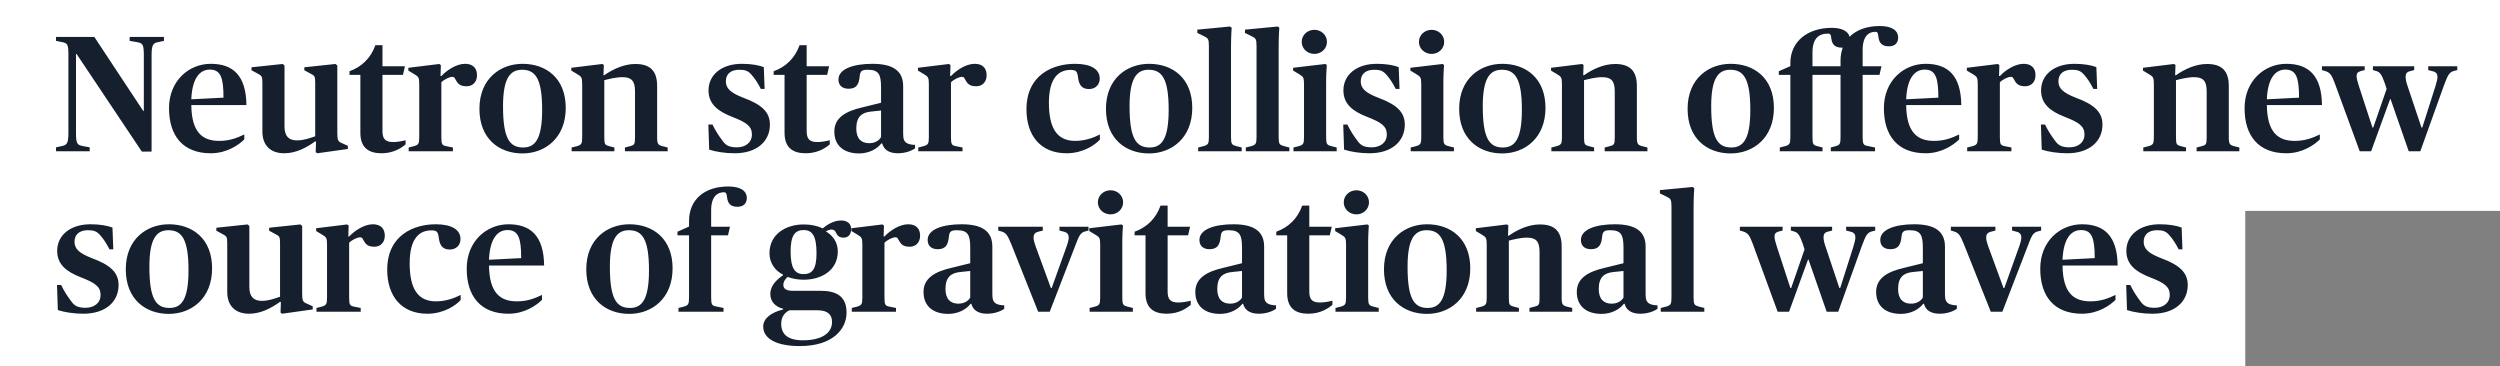
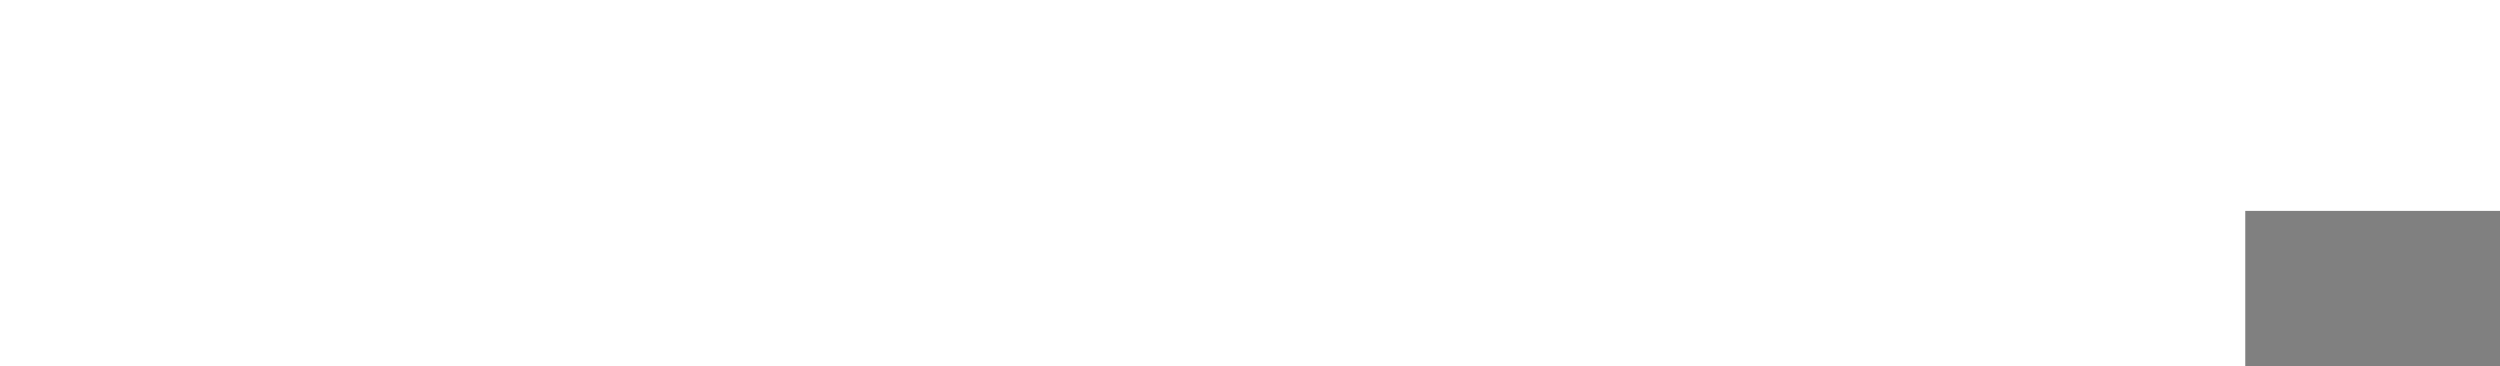
<svg xmlns="http://www.w3.org/2000/svg" width="1453" height="213" viewBox="0 0 1453 213">
  <rect x="0" y="0" width="1453" height="213" fill="#808080" stroke="none" />
  <g fill="none" fill-rule="evenodd">
    <path fill="#FFF" d="M1304.949,122.568 L1304.949,213.162 L0,213.162 L0,113.242 L0,0 L1453.496,0 L1453.496,122.568 L1304.949,122.568 Z" />
-     <path fill="#161F2D" d="M82.44,88.121 L88.1,88.121 L88.1,32.006 C88.1,25.579 89.251,25.004 92.128,24.428 L95.294,23.757 L95.294,21.455 L75.342,21.455 L75.342,23.757 L79.371,24.428 C82.92,25.1 83.591,25.579 83.591,32.198 L83.591,64.428 L83.208,64.428 L54.815,21.455 L32.56,21.455 L32.56,23.757 L36.301,24.524 C38.891,25.1 39.755,25.579 39.755,31.047 L39.755,77.378 C39.755,83.805 38.604,84.38 35.63,84.956 L32.56,85.627 L32.56,87.929 L52.129,87.929 L52.129,85.627 L48.484,84.956 C44.934,84.284 44.167,83.805 44.167,77.186 L44.167,31.431 L44.551,31.431 L82.44,88.121 Z M122.506,89.08 C106.295,89.08 98.237,78.912 98.237,62.893 C98.237,46.778 109.94,37.09 122.506,37.09 C135.264,37.09 143.033,43.709 143.225,61.071 L111.187,61.071 C111.379,76.898 117.614,81.886 127.398,81.886 C133.921,81.886 138.333,79.872 141.978,78.145 L141.978,81.023 C138.909,84.092 132.002,89.08 122.506,89.08 Z M121.93,40.447 C116.079,40.447 111.667,45.531 111.187,57.714 L129.892,56.754 C129.892,45.148 128.261,40.447 121.93,40.447 Z M165.161,89.08 C172.164,89.08 178.207,85.723 183.195,82.174 L183.674,82.174 L183.482,88.409 L184.346,89.08 L202.187,86.586 L202.187,84.764 L199.022,83.325 C196.432,82.27 196.048,81.694 196.048,77.09 L196.048,38.049 L194.993,37.186 L176.864,39.105 L176.864,40.831 L180.413,42.75 C182.907,43.997 183.195,44.38 183.195,48.121 L183.195,79.2 C180.413,80.159 176.576,81.598 172.643,81.598 C167.751,81.598 165.353,79.104 165.353,73.445 L165.353,38.049 L164.298,37.186 L146.169,39.105 L146.169,40.831 L149.718,42.75 C152.212,44.092 152.499,44.38 152.499,48.121 L152.499,76.418 C152.499,84.668 157.391,89.08 165.161,89.08 Z M221.725,89.08 C229.016,89.08 233.62,85.723 235.73,83.9 L235.73,81.502 C233.908,81.982 231.03,82.558 228.536,82.558 C223.932,82.558 222.301,80.735 222.301,76.227 L222.301,43.517 L234.195,43.517 L235.346,38.529 L222.301,38.529 L222.301,26.251 L218.176,26.251 C215.49,33.829 210.119,38.913 203.116,41.407 L203.116,43.517 L209.447,43.517 L209.447,77.186 C209.447,85.723 214.148,89.08 221.725,89.08 Z M237.522,87.929 L263.23,87.929 L263.23,85.723 L259.393,84.956 C256.995,84.476 256.515,83.996 256.515,79.68 L256.515,47.833 C257.954,46.299 261.119,44.668 262.846,44.668 C263.709,44.668 264.189,44.956 264.669,46.107 C266.107,48.697 267.259,50.136 271.287,50.136 C274.549,50.136 277.235,47.833 277.235,43.709 C277.235,39.392 274.645,37.09 270.328,37.09 C265.148,37.09 259.585,40.927 256.515,44.188 L256.036,44.188 L256.227,37.858 L255.364,37.186 L237.331,39.392 L237.331,41.023 L240.688,43.037 C243.182,44.572 243.662,44.86 243.662,48.889 L243.662,79.68 C243.662,83.613 243.182,84.188 240.592,84.956 L237.522,85.723 L237.522,87.929 Z M303.679,89.176 C289.962,89.176 278.643,80.543 278.643,63.277 C278.643,45.531 291.017,37.09 303.679,37.09 C317.396,37.09 328.811,45.435 328.811,62.702 C328.811,80.447 316.533,89.176 303.679,89.176 Z M304.063,85.723 C310.969,85.723 315.094,80.927 315.094,63.853 C315.094,45.435 311.065,40.543 303.391,40.543 C296.293,40.543 292.36,45.819 292.36,61.742 C292.36,80.351 296.101,85.723 304.063,85.723 Z M332.234,87.929 L357.078,87.929 L357.078,85.723 L354.104,84.956 C351.61,84.284 351.226,83.996 351.226,79.68 L351.226,46.586 C353.625,46.011 357.845,44.86 361.778,44.86 C366.862,44.86 369.068,46.874 369.068,53.013 L369.068,79.68 C369.068,83.996 368.684,84.284 366.19,84.956 L363.217,85.723 L363.217,87.929 L388.061,87.929 L388.061,85.723 L384.991,84.956 C382.497,84.284 381.922,83.709 381.922,79.68 L381.922,49.944 C381.922,41.311 377.989,37.186 369.26,37.186 C362.641,37.186 356.119,40.256 351.226,43.709 L350.747,43.709 L350.939,37.762 L350.075,37.186 L332.042,39.392 L332.042,41.023 L335.399,43.037 C337.893,44.572 338.373,44.86 338.373,48.889 L338.373,79.68 C338.373,83.613 337.893,84.188 335.303,84.956 L332.234,85.723 L332.234,87.929 Z M426.945,89.08 C439.991,89.08 447.473,82.078 447.473,72.39 C447.473,65.004 442.485,60.687 432.125,56.85 C424.355,53.877 421.861,51.191 421.861,47.258 C421.861,43.037 424.739,40.543 429.631,40.543 C432.892,40.543 434.811,41.023 437.017,43.709 C438.935,45.915 440.47,48.313 442.197,51.67 L444.403,51.67 L443.923,39.009 C440.95,37.858 436.537,37.09 431.166,37.09 C419.367,37.09 411.789,43.517 411.789,52.534 C411.789,60.495 417.257,64.716 425.698,67.977 C433.851,71.143 437.017,73.349 437.017,78.145 C437.017,82.845 433.276,85.627 428.288,85.627 C423.78,85.627 421.765,84.476 419.847,81.694 C417.641,78.721 415.914,76.131 414.091,72.39 L411.693,72.39 L412.173,86.97 C416.106,88.217 421.477,89.08 426.945,89.08 Z M468.258,89.08 C475.548,89.08 480.152,85.723 482.262,83.9 L482.262,81.502 C480.44,81.982 477.562,82.558 475.068,82.558 C470.464,82.558 468.833,80.735 468.833,76.227 L468.833,43.517 L480.728,43.517 L481.879,38.529 L468.833,38.529 L468.833,26.251 L464.708,26.251 C462.023,33.829 456.651,38.913 449.649,41.407 L449.649,43.517 L455.979,43.517 L455.979,77.186 C455.979,85.723 460.68,89.08 468.258,89.08 Z M499.306,89.176 C490.386,89.176 484.918,84.572 484.918,76.418 C484.918,68.265 491.824,64.62 500.745,62.51 L512.064,59.728 L512.064,50.807 C512.064,43.421 510.817,40.543 504.39,40.543 C500.937,40.543 499.978,41.311 499.69,44.092 C499.21,48.985 497.867,51.574 493.167,51.574 C489.234,51.574 487.316,49.368 487.316,46.203 C487.316,40.064 495.949,37.09 507.076,37.09 C518.779,37.09 524.918,41.023 524.918,50.04 L524.918,77.761 C524.918,80.927 525.493,82.366 527.316,83.325 C528.467,83.9 530.193,84.188 531.824,84.188 L531.824,86.203 C530.193,87.45 526.452,89.08 521.848,89.08 C516.572,89.08 513.599,86.874 512.736,83.325 L512.256,83.325 C509.858,86.49 505.158,89.176 499.306,89.176 Z M505.158,83.229 C508.611,83.229 511.009,81.598 512.064,79.68 L512.064,64.236 L506.501,64.812 C501.033,65.291 497.676,67.689 497.676,74.692 C497.676,80.639 500.649,83.229 505.158,83.229 Z M533.712,87.929 L559.42,87.929 L559.42,85.723 L555.583,84.956 C553.185,84.476 552.705,83.996 552.705,79.68 L552.705,47.833 C554.144,46.299 557.309,44.668 559.036,44.668 C559.899,44.668 560.379,44.956 560.859,46.107 C562.297,48.697 563.448,50.136 567.477,50.136 C570.739,50.136 573.424,47.833 573.424,43.709 C573.424,39.392 570.835,37.09 566.518,37.09 C561.338,37.09 555.775,40.927 552.705,44.188 L552.225,44.188 L552.417,37.858 L551.554,37.186 L533.521,39.392 L533.521,41.023 L536.878,43.037 C539.372,44.572 539.851,44.86 539.851,48.889 L539.851,79.68 C539.851,83.613 539.372,84.188 536.782,84.956 L533.712,85.723 L533.712,87.929 Z M619.887,89.08 C629.575,89.08 636.481,84.188 639.263,81.119 L639.263,78.145 C635.906,79.872 630.918,81.886 624.875,81.886 C614.131,81.886 609.623,74.212 609.623,59.728 C609.623,44.668 615.762,40.639 622.189,40.639 C625.354,40.639 626.122,41.311 626.601,45.244 C627.081,48.889 628.424,51.766 632.932,51.766 C636.673,51.766 639.167,49.176 639.167,45.723 C639.167,40.256 634.083,37.09 624.779,37.09 C612.117,37.09 596.577,43.325 596.577,63.565 C596.577,78.817 604.827,89.08 619.887,89.08 Z M667.818,89.176 C654.101,89.176 642.782,80.543 642.782,63.277 C642.782,45.531 655.156,37.09 667.818,37.09 C681.535,37.09 692.949,45.435 692.949,62.702 C692.949,80.447 680.671,89.176 667.818,89.176 Z M668.201,85.723 C675.108,85.723 679.233,80.927 679.233,63.853 C679.233,45.435 675.204,40.543 667.53,40.543 C660.432,40.543 656.499,45.819 656.499,61.742 C656.499,80.351 660.24,85.723 668.201,85.723 Z M696.373,87.929 L721.696,87.929 L721.696,85.723 L718.627,84.956 C715.941,84.188 715.461,83.805 715.461,79.68 L715.461,27.498 C715.461,21.071 715.845,16.083 715.845,16.083 L714.886,15.412 L695.893,17.234 L695.893,19.153 L699.634,20.975 C702.128,22.222 702.607,22.51 702.607,26.826 L702.607,79.68 C702.607,83.613 702.128,84.188 699.442,84.956 L696.373,85.723 L696.373,87.929 Z M724.064,87.929 L749.388,87.929 L749.388,85.723 L746.318,84.956 C743.632,84.188 743.153,83.805 743.153,79.68 L743.153,27.498 C743.153,21.071 743.536,16.083 743.536,16.083 L742.577,15.412 L723.584,17.234 L723.584,19.153 L727.325,20.975 C729.819,22.222 730.299,22.51 730.299,26.826 L730.299,79.68 C730.299,83.613 729.819,84.188 727.134,84.956 L724.064,85.723 L724.064,87.929 Z M751.755,87.929 L776.887,87.929 L776.887,85.723 L773.818,84.956 C771.228,84.284 770.748,83.805 770.748,79.68 L770.748,47.929 C770.748,43.229 771.036,39.488 771.132,37.762 L770.269,37.186 L751.564,39.392 L751.564,41.023 L754.921,43.037 C757.415,44.572 757.895,44.86 757.895,48.889 L757.895,79.68 C757.895,83.613 757.415,84.188 754.825,84.956 L751.755,85.723 L751.755,87.929 Z M763.938,31.335 C767.966,31.335 771.228,28.265 771.228,24.332 C771.228,20.4 767.966,17.33 763.938,17.33 C759.813,17.33 756.552,20.4 756.552,24.332 C756.552,28.265 759.813,31.335 763.938,31.335 Z M795.946,89.08 C808.991,89.08 816.473,82.078 816.473,72.39 C816.473,65.004 811.485,60.687 801.125,56.85 C793.356,53.877 790.862,51.191 790.862,47.258 C790.862,43.037 793.739,40.543 798.631,40.543 C801.893,40.543 803.811,41.023 806.018,43.709 C807.936,45.915 809.471,48.313 811.197,51.67 L813.404,51.67 L812.924,39.009 C809.95,37.858 805.538,37.09 800.166,37.09 C788.368,37.09 780.79,43.517 780.79,52.534 C780.79,60.495 786.257,64.716 794.699,67.977 C802.852,71.143 806.018,73.349 806.018,78.145 C806.018,82.845 802.277,85.627 797.289,85.627 C792.78,85.627 790.766,84.476 788.847,81.694 C786.641,78.721 784.915,76.131 783.092,72.39 L780.694,72.39 L781.174,86.97 C785.106,88.217 790.478,89.08 795.946,89.08 Z M819.896,87.929 L845.028,87.929 L845.028,85.723 L841.958,84.956 C839.368,84.284 838.889,83.805 838.889,79.68 L838.889,47.929 C838.889,43.229 839.177,39.488 839.273,37.762 L838.409,37.186 L819.704,39.392 L819.704,41.023 L823.062,43.037 C825.556,44.572 826.035,44.86 826.035,48.889 L826.035,79.68 C826.035,83.613 825.556,84.188 822.966,84.956 L819.896,85.723 L819.896,87.929 Z M832.078,31.335 C836.107,31.335 839.368,28.265 839.368,24.332 C839.368,20.4 836.107,17.33 832.078,17.33 C827.954,17.33 824.692,20.4 824.692,24.332 C824.692,28.265 827.954,31.335 832.078,31.335 Z M873.103,89.176 C859.386,89.176 848.067,80.543 848.067,63.277 C848.067,45.531 860.441,37.09 873.103,37.09 C886.82,37.09 898.235,45.435 898.235,62.702 C898.235,80.447 885.957,89.176 873.103,89.176 Z M873.487,85.723 C880.393,85.723 884.518,80.927 884.518,63.853 C884.518,45.435 880.489,40.543 872.815,40.543 C865.717,40.543 861.784,45.819 861.784,61.742 C861.784,80.351 865.525,85.723 873.487,85.723 Z M901.658,87.929 L926.502,87.929 L926.502,85.723 L923.528,84.956 C921.034,84.284 920.651,83.996 920.651,79.68 L920.651,46.586 C923.049,46.011 927.269,44.86 931.202,44.86 C936.286,44.86 938.492,46.874 938.492,53.013 L938.492,79.68 C938.492,83.996 938.108,84.284 935.615,84.956 L932.641,85.723 L932.641,87.929 L957.485,87.929 L957.485,85.723 L954.415,84.956 C951.921,84.284 951.346,83.709 951.346,79.68 L951.346,49.944 C951.346,41.311 947.413,37.186 938.684,37.186 C932.065,37.186 925.543,40.256 920.651,43.709 L920.171,43.709 L920.363,37.762 L919.499,37.186 L901.466,39.392 L901.466,41.023 L904.823,43.037 C907.317,44.572 907.797,44.86 907.797,48.889 L907.797,79.68 C907.797,83.613 907.317,84.188 904.727,84.956 L901.658,85.723 L901.658,87.929 Z M1005.865,89.176 C992.149,89.176 980.83,80.543 980.83,63.277 C980.83,45.531 993.204,37.09 1005.865,37.09 C1019.582,37.09 1030.997,45.435 1030.997,62.702 C1030.997,80.447 1018.719,89.176 1005.865,89.176 Z M1006.249,85.723 C1013.156,85.723 1017.28,80.927 1017.28,63.853 C1017.28,45.435 1013.252,40.543 1005.578,40.543 C998.479,40.543 994.547,45.819 994.547,61.742 C994.547,80.351 998.288,85.723 1006.249,85.723 Z M1064.06,87.929 L1064.06,85.723 L1066.842,84.956 C1069.336,84.284 1069.72,83.613 1069.72,79.68 L1069.72,43.517 L1053.413,43.517 L1053.413,79.296 C1053.413,83.805 1053.701,84.284 1056.291,84.956 L1059.264,85.723 L1059.264,87.929 L1034.42,87.929 L1034.42,85.723 L1037.49,84.956 C1040.08,84.188 1040.559,83.613 1040.559,79.68 L1040.559,43.517 L1033.845,43.517 L1033.845,41.407 L1040.559,38.433 L1040.559,36.611 C1040.559,24.141 1050.535,16.179 1064.636,16.179 C1070.583,16.179 1074.132,18.193 1074.996,21.359 C1079.024,17.33 1085.067,15.124 1092.549,15.124 C1099.456,15.124 1103.197,17.618 1103.197,21.838 C1103.197,24.908 1101.374,26.922 1097.921,26.922 C1093.988,26.922 1092.07,25.196 1091.686,21.071 C1091.494,18.961 1091.111,18.481 1089.864,18.481 C1086.219,18.481 1082.573,20.879 1082.573,29.033 L1082.573,38.529 L1093.509,38.529 L1092.358,43.517 L1082.573,43.517 L1082.573,79.296 C1082.573,83.805 1082.957,84.38 1085.547,84.86 L1089.768,85.723 L1089.768,87.929 L1064.06,87.929 Z M1053.413,30.567 L1053.413,38.529 L1069.72,38.529 L1069.72,35.172 C1069.72,32.486 1070.199,29.992 1070.967,27.69 L1070.391,27.69 C1066.65,27.69 1064.732,25.963 1064.348,22.222 C1064.156,20.016 1063.677,19.536 1062.43,19.536 C1056.962,19.536 1053.413,22.414 1053.413,30.567 Z M1119.186,89.08 C1102.975,89.08 1094.917,78.912 1094.917,62.893 C1094.917,46.778 1106.62,37.09 1119.186,37.09 C1131.944,37.09 1139.713,43.709 1139.905,61.071 L1107.867,61.071 C1108.059,76.898 1114.294,81.886 1124.078,81.886 C1130.601,81.886 1135.013,79.872 1138.658,78.145 L1138.658,81.023 C1135.589,84.092 1128.682,89.08 1119.186,89.08 Z M1118.61,40.447 C1112.759,40.447 1108.347,45.531 1107.867,57.714 L1126.572,56.754 C1126.572,45.148 1124.941,40.447 1118.61,40.447 Z M1143.328,87.929 L1169.035,87.929 L1169.035,85.723 L1165.198,84.956 C1162.8,84.476 1162.321,83.996 1162.321,79.68 L1162.321,47.833 C1163.76,46.299 1166.925,44.668 1168.652,44.668 C1169.515,44.668 1169.995,44.956 1170.474,46.107 C1171.913,48.697 1173.064,50.136 1177.093,50.136 C1180.354,50.136 1183.04,47.833 1183.04,43.709 C1183.04,39.392 1180.45,37.09 1176.134,37.09 C1170.954,37.09 1165.39,40.927 1162.321,44.188 L1161.841,44.188 L1162.033,37.858 L1161.17,37.186 L1143.136,39.392 L1143.136,41.023 L1146.494,43.037 C1148.988,44.572 1149.467,44.86 1149.467,48.889 L1149.467,79.68 C1149.467,83.613 1148.988,84.188 1146.398,84.956 L1143.328,85.723 L1143.328,87.929 Z M1201.427,89.08 C1214.473,89.08 1221.955,82.078 1221.955,72.39 C1221.955,65.004 1216.967,60.687 1206.607,56.85 C1198.837,53.877 1196.343,51.191 1196.343,47.258 C1196.343,43.037 1199.221,40.543 1204.113,40.543 C1207.374,40.543 1209.293,41.023 1211.499,43.709 C1213.417,45.915 1214.952,48.313 1216.679,51.67 L1218.885,51.67 L1218.405,39.009 C1215.432,37.858 1211.019,37.09 1205.648,37.09 C1193.849,37.09 1186.271,43.517 1186.271,52.534 C1186.271,60.495 1191.739,64.716 1200.18,67.977 C1208.334,71.143 1211.499,73.349 1211.499,78.145 C1211.499,82.845 1207.758,85.627 1202.77,85.627 C1198.262,85.627 1196.247,84.476 1194.329,81.694 C1192.123,78.721 1190.396,76.131 1188.573,72.39 L1186.175,72.39 L1186.655,86.97 C1190.588,88.217 1195.959,89.08 1201.427,89.08 Z M1245.683,87.929 L1270.527,87.929 L1270.527,85.723 L1267.553,84.956 C1265.059,84.284 1264.676,83.996 1264.676,79.68 L1264.676,46.586 C1267.074,46.011 1271.294,44.86 1275.227,44.86 C1280.311,44.86 1282.517,46.874 1282.517,53.013 L1282.517,79.68 C1282.517,83.996 1282.134,84.284 1279.64,84.956 L1276.666,85.723 L1276.666,87.929 L1301.51,87.929 L1301.51,85.723 L1298.441,84.956 C1295.947,84.284 1295.371,83.709 1295.371,79.68 L1295.371,49.944 C1295.371,41.311 1291.438,37.186 1282.709,37.186 C1276.091,37.186 1269.568,40.256 1264.676,43.709 L1264.196,43.709 L1264.388,37.762 L1263.525,37.186 L1245.491,39.392 L1245.491,41.023 L1248.848,43.037 C1251.342,44.572 1251.822,44.86 1251.822,48.889 L1251.822,79.68 C1251.822,83.613 1251.342,84.188 1248.753,84.956 L1245.683,85.723 L1245.683,87.929 Z M1328.818,89.08 C1312.607,89.08 1304.549,78.912 1304.549,62.893 C1304.549,46.778 1316.252,37.09 1328.818,37.09 C1341.576,37.09 1349.345,43.709 1349.537,61.071 L1317.499,61.071 C1317.691,76.898 1323.926,81.886 1333.71,81.886 C1340.233,81.886 1344.645,79.872 1348.29,78.145 L1348.29,81.023 C1345.221,84.092 1338.314,89.08 1328.818,89.08 Z M1328.242,40.447 C1322.391,40.447 1317.979,45.531 1317.499,57.714 L1336.204,56.754 C1336.204,45.148 1334.573,40.447 1328.242,40.447 Z M1371.473,87.929 L1356.989,48.409 C1355.166,43.421 1354.111,42.174 1351.521,41.311 L1349.507,40.735 L1349.507,38.529 L1374.351,38.529 L1374.351,40.735 L1372.049,41.311 C1370.13,41.886 1369.651,42.75 1369.651,44.284 C1369.651,45.627 1370.226,47.546 1370.994,50.04 L1378.859,74.116 L1379.339,74.116 L1387.109,51.67 L1386.054,48.409 C1384.231,43.325 1383.272,41.982 1381.161,41.311 L1379.147,40.735 L1379.147,38.529 L1403.128,38.529 L1403.128,40.735 L1400.538,41.407 C1398.715,41.886 1398.14,42.941 1398.14,44.764 C1398.14,46.011 1398.523,47.833 1399.291,50.04 L1407.348,74.116 L1407.828,74.116 L1415.502,50.04 C1416.269,47.45 1416.653,45.915 1416.653,44.668 C1416.653,42.941 1415.885,41.886 1413.871,41.407 L1411.281,40.735 L1411.281,38.529 L1428.164,38.529 L1428.164,40.735 L1425.957,41.311 C1423.463,42.078 1422.6,43.805 1420.49,49.464 L1406.677,87.929 L1399.962,87.929 L1389.411,57.618 L1389.123,57.618 L1378.092,87.929 L1371.473,87.929 Z M48.388,182.338 C61.433,182.338 68.915,175.336 68.915,165.648 C68.915,158.262 63.927,153.945 53.568,150.108 C45.798,147.135 43.304,144.449 43.304,140.516 C43.304,136.296 46.181,133.802 51.074,133.802 C54.335,133.802 56.253,134.281 58.46,136.967 C60.378,139.173 61.913,141.571 63.639,144.929 L65.846,144.929 L65.366,132.267 C62.392,131.116 57.98,130.348 52.608,130.348 C40.81,130.348 33.232,136.775 33.232,145.792 C33.232,153.754 38.7,157.974 47.141,161.235 C55.294,164.401 58.46,166.607 58.46,171.403 C58.46,176.104 54.719,178.885 49.731,178.885 C45.222,178.885 43.208,177.734 41.289,174.952 C39.083,171.979 37.357,169.389 35.534,165.648 L33.136,165.648 L33.616,180.228 C37.548,181.475 42.92,182.338 48.388,182.338 Z M98.141,182.434 C84.424,182.434 73.106,173.801 73.106,156.535 C73.106,138.79 85.48,130.348 98.141,130.348 C111.858,130.348 123.273,138.694 123.273,155.96 C123.273,173.705 110.995,182.434 98.141,182.434 Z M98.525,178.981 C105.432,178.981 109.556,174.185 109.556,157.111 C109.556,138.694 105.527,133.802 97.854,133.802 C90.755,133.802 86.823,139.077 86.823,155.001 C86.823,173.61 90.564,178.981 98.525,178.981 Z M144.73,182.338 C151.732,182.338 157.775,178.981 162.763,175.432 L163.243,175.432 L163.051,181.667 L163.914,182.338 L181.756,179.844 L181.756,178.022 L178.59,176.583 C176,175.528 175.617,174.952 175.617,170.348 L175.617,131.308 L174.562,130.444 L156.432,132.363 L156.432,134.089 L159.981,136.008 C162.475,137.255 162.763,137.638 162.763,141.379 L162.763,172.458 C159.981,173.418 156.144,174.857 152.212,174.857 C147.32,174.857 144.922,172.363 144.922,166.703 L144.922,131.308 L143.866,130.444 L125.737,132.363 L125.737,134.089 L129.286,136.008 C131.78,137.351 132.068,137.638 132.068,141.379 L132.068,169.677 C132.068,177.926 136.96,182.338 144.73,182.338 Z M183.932,181.187 L209.639,181.187 L209.639,178.981 L205.802,178.214 C203.404,177.734 202.925,177.255 202.925,172.938 L202.925,141.092 C204.363,139.557 207.529,137.926 209.255,137.926 C210.119,137.926 210.598,138.214 211.078,139.365 C212.517,141.955 213.668,143.394 217.697,143.394 C220.958,143.394 223.644,141.092 223.644,136.967 C223.644,132.651 221.054,130.348 216.737,130.348 C211.558,130.348 205.994,134.185 202.925,137.447 L202.445,137.447 L202.637,131.116 L201.774,130.444 L183.74,132.651 L183.74,134.281 L187.097,136.296 C189.591,137.83 190.071,138.118 190.071,142.147 L190.071,172.938 C190.071,176.871 189.591,177.446 187.001,178.214 L183.932,178.981 L183.932,181.187 Z M248.362,182.338 C258.05,182.338 264.956,177.446 267.738,174.377 L267.738,171.403 C264.381,173.13 259.393,175.144 253.35,175.144 C242.606,175.144 238.098,167.47 238.098,152.986 C238.098,137.926 244.237,133.897 250.664,133.897 C253.829,133.897 254.597,134.569 255.076,138.502 C255.556,142.147 256.899,145.025 261.407,145.025 C265.148,145.025 267.642,142.435 267.642,138.981 C267.642,133.514 262.558,130.348 253.254,130.348 C240.592,130.348 225.053,136.583 225.053,156.823 C225.053,172.075 233.302,182.338 248.362,182.338 Z M295.526,182.338 C279.315,182.338 271.257,172.171 271.257,156.152 C271.257,140.037 282.96,130.348 295.526,130.348 C308.283,130.348 316.053,136.967 316.245,154.329 L284.207,154.329 C284.399,170.156 290.633,175.144 300.418,175.144 C306.94,175.144 311.353,173.13 314.998,171.403 L314.998,174.281 C311.928,177.351 305.022,182.338 295.526,182.338 Z M294.95,133.706 C289.099,133.706 284.686,138.79 284.207,150.972 L302.912,150.013 C302.912,138.406 301.281,133.706 294.95,133.706 Z M365.777,182.434 C352.06,182.434 340.741,173.801 340.741,156.535 C340.741,138.79 353.115,130.348 365.777,130.348 C379.493,130.348 390.908,138.694 390.908,155.96 C390.908,173.705 378.63,182.434 365.777,182.434 Z M366.16,178.981 C373.067,178.981 377.191,174.185 377.191,157.111 C377.191,138.694 373.163,133.802 365.489,133.802 C358.39,133.802 354.458,139.077 354.458,155.001 C354.458,173.61 358.199,178.981 366.16,178.981 Z M394.331,181.187 L420.518,181.187 L420.518,178.981 L416.298,178.118 C413.708,177.638 413.324,177.063 413.324,172.554 L413.324,136.775 L423.108,136.775 L424.259,131.787 L413.324,131.787 L413.324,122.291 C413.324,114.137 416.969,111.739 420.71,111.739 C421.861,111.739 422.245,112.219 422.533,114.329 C422.916,118.454 424.739,120.181 428.672,120.181 C432.125,120.181 434.043,118.166 434.043,115.097 C434.043,110.876 430.302,108.382 423.3,108.382 C409.487,108.382 400.47,115.96 400.47,128.43 L400.47,131.691 L393.756,134.665 L393.756,136.775 L400.47,136.775 L400.47,172.938 C400.47,176.871 399.991,177.446 397.401,178.214 L394.331,178.981 L394.331,181.187 Z M464.87,201.139 C451.249,201.139 443.575,196.823 443.575,189.82 C443.575,185.216 447.892,181.667 455.182,179.844 L455.182,179.461 C450.578,178.31 447.7,175.24 447.7,170.828 C447.7,165.84 451.825,162.195 455.086,159.988 L455.086,159.605 C450.578,157.399 447.22,152.986 447.22,147.135 C447.22,136.104 456.813,130.444 467.076,130.444 C471.297,130.444 474.942,131.212 478.203,132.746 C481.081,130.252 484.822,128.142 488.947,128.142 C492.208,128.142 494.702,129.869 494.702,133.13 C494.702,135.816 493.359,138.118 490.29,138.118 C487.508,138.118 486.549,136.775 485.685,134.857 C484.726,132.938 482.616,133.13 480.218,134.281 L480.218,134.665 C484.055,136.871 486.932,140.9 486.932,146.08 C486.932,157.207 477.34,162.578 467.076,162.578 C463.719,162.578 460.554,162.003 457.772,160.948 C456.621,161.907 455.278,163.634 455.278,165.552 C455.278,167.662 456.813,169.005 460.554,169.005 L476.86,169.005 C485.589,169.005 492.016,171.787 492.016,181.667 C492.016,191.259 484.055,201.139 464.87,201.139 Z M466.693,197.782 C477.052,197.782 483.575,193.945 483.575,187.135 C483.575,182.914 481.177,180.324 474.942,180.324 L458.923,180.324 C456.717,181.187 454.031,183.681 454.031,188.094 C454.031,194.233 457.772,197.782 466.693,197.782 Z M467.076,159.317 C472.16,159.317 474.558,156.247 474.558,147.135 C474.558,137.063 472.064,133.706 467.076,133.706 C461.992,133.706 459.498,136.967 459.498,146.08 C459.498,156.056 462.088,159.317 467.076,159.317 Z M495.056,181.187 L520.763,181.187 L520.763,178.981 L516.926,178.214 C514.528,177.734 514.048,177.255 514.048,172.938 L514.048,141.092 C515.487,139.557 518.653,137.926 520.379,137.926 C521.242,137.926 521.722,138.214 522.202,139.365 C523.641,141.955 524.792,143.394 528.82,143.394 C532.082,143.394 534.768,141.092 534.768,136.967 C534.768,132.651 532.178,130.348 527.861,130.348 C522.681,130.348 517.118,134.185 514.048,137.447 L513.569,137.447 L513.76,131.116 L512.897,130.444 L494.864,132.651 L494.864,134.281 L498.221,136.296 C500.715,137.83 501.195,138.118 501.195,142.147 L501.195,172.938 C501.195,176.871 500.715,177.446 498.125,178.214 L495.056,178.981 L495.056,181.187 Z M551.14,182.434 C542.219,182.434 536.752,177.83 536.752,169.677 C536.752,161.523 543.658,157.878 552.579,155.768 L563.898,152.986 L563.898,144.065 C563.898,136.679 562.651,133.802 556.224,133.802 C552.771,133.802 551.812,134.569 551.524,137.351 C551.044,142.243 549.701,144.833 545.001,144.833 C541.068,144.833 539.15,142.626 539.15,139.461 C539.15,133.322 547.783,130.348 558.91,130.348 C570.612,130.348 576.752,134.281 576.752,143.298 L576.752,171.02 C576.752,174.185 577.327,175.624 579.15,176.583 C580.301,177.159 582.027,177.446 583.658,177.446 L583.658,179.461 C582.027,180.708 578.286,182.338 573.682,182.338 C568.406,182.338 565.433,180.132 564.569,176.583 L564.09,176.583 C561.692,179.749 556.991,182.434 551.14,182.434 Z M556.991,176.487 C560.445,176.487 562.843,174.857 563.898,172.938 L563.898,157.494 L558.334,158.07 C552.867,158.55 549.509,160.948 549.509,167.95 C549.509,173.897 552.483,176.487 556.991,176.487 Z M603.388,181.187 L587.657,141.667 C585.642,136.775 584.779,135.432 582.189,134.569 L580.175,133.993 L580.175,131.787 L606.074,131.787 L606.074,133.993 L603.484,134.665 C601.373,135.24 600.702,136.2 600.702,138.214 C600.702,139.461 601.182,141.092 601.949,143.298 L610.774,167.375 L611.254,167.375 L619.887,143.298 C620.75,140.9 621.134,139.173 621.134,138.022 C621.134,136.2 620.27,135.144 618.352,134.665 L615.762,133.993 L615.762,131.787 L632.644,131.787 L632.644,133.993 L630.438,134.569 C627.944,135.336 627.081,137.063 624.97,142.722 L610.102,181.187 L603.388,181.187 Z M633.286,181.187 L658.417,181.187 L658.417,178.981 L655.348,178.214 C652.758,177.542 652.278,177.063 652.278,172.938 L652.278,141.188 C652.278,136.487 652.566,132.746 652.662,131.02 L651.799,130.444 L633.094,132.651 L633.094,134.281 L636.451,136.296 C638.945,137.83 639.425,138.118 639.425,142.147 L639.425,172.938 C639.425,176.871 638.945,177.446 636.355,178.214 L633.286,178.981 L633.286,181.187 Z M645.468,124.593 C649.496,124.593 652.758,121.523 652.758,117.591 C652.758,113.658 649.496,110.588 645.468,110.588 C641.343,110.588 638.082,113.658 638.082,117.591 C638.082,121.523 641.343,124.593 645.468,124.593 Z M678.051,182.338 C685.341,182.338 689.946,178.981 692.056,177.159 L692.056,174.761 C690.233,175.24 687.356,175.816 684.862,175.816 C680.257,175.816 678.627,173.993 678.627,169.485 L678.627,136.775 L690.521,136.775 L691.672,131.787 L678.627,131.787 L678.627,119.509 L674.502,119.509 C671.816,127.087 666.445,132.171 659.442,134.665 L659.442,136.775 L665.773,136.775 L665.773,170.444 C665.773,178.981 670.473,182.338 678.051,182.338 Z M709.1,182.434 C700.179,182.434 694.712,177.83 694.712,169.677 C694.712,161.523 701.618,157.878 710.539,155.768 L721.858,152.986 L721.858,144.065 C721.858,136.679 720.611,133.802 714.184,133.802 C710.731,133.802 709.771,134.569 709.484,137.351 C709.004,142.243 707.661,144.833 702.961,144.833 C699.028,144.833 697.11,142.626 697.11,139.461 C697.11,133.322 705.743,130.348 716.87,130.348 C728.572,130.348 734.711,134.281 734.711,143.298 L734.711,171.02 C734.711,174.185 735.287,175.624 737.109,176.583 C738.261,177.159 739.987,177.446 741.618,177.446 L741.618,179.461 C739.987,180.708 736.246,182.338 731.642,182.338 C726.366,182.338 723.393,180.132 722.529,176.583 L722.05,176.583 C719.652,179.749 714.951,182.434 709.1,182.434 Z M714.951,176.487 C718.405,176.487 720.803,174.857 721.858,172.938 L721.858,157.494 L716.294,158.07 C710.827,158.55 707.469,160.948 707.469,167.95 C707.469,173.897 710.443,176.487 714.951,176.487 Z M760.389,182.338 C767.679,182.338 772.283,178.981 774.393,177.159 L774.393,174.761 C772.571,175.24 769.693,175.816 767.199,175.816 C762.595,175.816 760.964,173.993 760.964,169.485 L760.964,136.775 L772.858,136.775 L774.01,131.787 L760.964,131.787 L760.964,119.509 L756.839,119.509 C754.154,127.087 748.782,132.171 741.779,134.665 L741.779,136.775 L748.11,136.775 L748.11,170.444 C748.11,178.981 752.811,182.338 760.389,182.338 Z M776.186,181.187 L801.317,181.187 L801.317,178.981 L798.248,178.214 C795.658,177.542 795.178,177.063 795.178,172.938 L795.178,141.188 C795.178,136.487 795.466,132.746 795.562,131.02 L794.699,130.444 L775.994,132.651 L775.994,134.281 L779.351,136.296 C781.845,137.83 782.325,138.118 782.325,142.147 L782.325,172.938 C782.325,176.871 781.845,177.446 779.255,178.214 L776.186,178.981 L776.186,181.187 Z M788.368,124.593 C792.397,124.593 795.658,121.523 795.658,117.591 C795.658,113.658 792.397,110.588 788.368,110.588 C784.243,110.588 780.982,113.658 780.982,117.591 C780.982,121.523 784.243,124.593 788.368,124.593 Z M829.392,182.434 C815.676,182.434 804.357,173.801 804.357,156.535 C804.357,138.79 816.731,130.348 829.392,130.348 C843.109,130.348 854.524,138.694 854.524,155.96 C854.524,173.705 842.246,182.434 829.392,182.434 Z M829.776,178.981 C836.683,178.981 840.807,174.185 840.807,157.111 C840.807,138.694 836.779,133.802 829.105,133.802 C822.006,133.802 818.074,139.077 818.074,155.001 C818.074,173.61 821.815,178.981 829.776,178.981 Z M857.947,181.187 L882.791,181.187 L882.791,178.981 L879.818,178.214 C877.324,177.542 876.94,177.255 876.94,172.938 L876.94,139.845 C879.338,139.269 883.559,138.118 887.491,138.118 C892.575,138.118 894.782,140.132 894.782,146.272 L894.782,172.938 C894.782,177.255 894.398,177.542 891.904,178.214 L888.93,178.981 L888.93,181.187 L913.774,181.187 L913.774,178.981 L910.705,178.214 C908.211,177.542 907.635,176.967 907.635,172.938 L907.635,143.202 C907.635,134.569 903.702,130.444 894.973,130.444 C888.355,130.444 881.832,133.514 876.94,136.967 L876.46,136.967 L876.652,131.02 L875.789,130.444 L857.755,132.651 L857.755,134.281 L861.113,136.296 C863.607,137.83 864.086,138.118 864.086,142.147 L864.086,172.938 C864.086,176.871 863.607,177.446 861.017,178.214 L857.947,178.981 L857.947,181.187 Z M930.818,182.434 C921.898,182.434 916.43,177.83 916.43,169.677 C916.43,161.523 923.336,157.878 932.257,155.768 L943.576,152.986 L943.576,144.065 C943.576,136.679 942.329,133.802 935.902,133.802 C932.449,133.802 931.49,134.569 931.202,137.351 C930.722,142.243 929.38,144.833 924.679,144.833 C920.746,144.833 918.828,142.626 918.828,139.461 C918.828,133.322 927.461,130.348 938.588,130.348 C950.291,130.348 956.43,134.281 956.43,143.298 L956.43,171.02 C956.43,174.185 957.005,175.624 958.828,176.583 C959.979,177.159 961.705,177.446 963.336,177.446 L963.336,179.461 C961.705,180.708 957.965,182.338 953.36,182.338 C948.084,182.338 945.111,180.132 944.248,176.583 L943.768,176.583 C941.37,179.749 936.67,182.434 930.818,182.434 Z M936.67,176.487 C940.123,176.487 942.521,174.857 943.576,172.938 L943.576,157.494 L938.013,158.07 C932.545,158.55 929.188,160.948 929.188,167.95 C929.188,173.897 932.161,176.487 936.67,176.487 Z M965.224,181.187 L990.548,181.187 L990.548,178.981 L987.479,178.214 C984.793,177.446 984.313,177.063 984.313,172.938 L984.313,120.756 C984.313,114.329 984.697,109.341 984.697,109.341 L983.738,108.67 L964.745,110.492 L964.745,112.411 L968.486,114.233 C970.98,115.48 971.459,115.768 971.459,120.085 L971.459,172.938 C971.459,176.871 970.98,177.446 968.294,178.214 L965.224,178.981 L965.224,181.187 Z M1033.173,181.187 L1039.792,181.187 L1050.823,150.876 L1051.111,150.876 L1061.662,181.187 L1068.377,181.187 L1082.19,142.722 C1084.3,137.063 1085.163,135.336 1087.657,134.569 L1089.864,133.993 L1089.864,131.787 L1072.981,131.787 L1072.981,133.993 L1075.571,134.665 C1077.585,135.144 1078.353,136.2 1078.353,137.926 C1078.353,139.173 1077.969,140.708 1077.202,143.298 L1069.528,167.375 L1069.048,167.375 L1060.991,143.298 C1060.223,141.092 1059.84,139.269 1059.84,138.022 C1059.84,136.2 1060.415,135.144 1062.238,134.665 L1064.828,133.993 L1064.828,131.787 L1040.847,131.787 L1040.847,133.993 L1042.861,134.569 C1044.972,135.24 1045.931,136.583 1047.754,141.667 L1048.809,144.929 L1041.039,167.375 L1040.559,167.375 L1032.694,143.298 C1031.926,140.804 1031.351,138.885 1031.351,137.543 C1031.351,136.008 1031.83,135.144 1033.749,134.569 L1036.051,133.993 L1036.051,131.787 L1011.207,131.787 L1011.207,133.993 L1013.221,134.569 C1015.811,135.432 1016.866,136.679 1018.689,141.667 L1033.173,181.187 Z M1104.797,182.434 C1095.877,182.434 1090.409,177.83 1090.409,169.677 C1090.409,161.523 1097.315,157.878 1106.236,155.768 L1117.555,152.986 L1117.555,144.065 C1117.555,136.679 1116.308,133.802 1109.881,133.802 C1106.428,133.802 1105.469,134.569 1105.181,137.351 C1104.701,142.243 1103.359,144.833 1098.658,144.833 C1094.725,144.833 1092.807,142.626 1092.807,139.461 C1092.807,133.322 1101.44,130.348 1112.567,130.348 C1124.27,130.348 1130.409,134.281 1130.409,143.298 L1130.409,171.02 C1130.409,174.185 1130.984,175.624 1132.807,176.583 C1133.958,177.159 1135.684,177.446 1137.315,177.446 L1137.315,179.461 C1135.684,180.708 1131.944,182.338 1127.339,182.338 C1122.063,182.338 1119.09,180.132 1118.227,176.583 L1117.747,176.583 C1115.349,179.749 1110.649,182.434 1104.797,182.434 Z M1110.649,176.487 C1114.102,176.487 1116.5,174.857 1117.555,172.938 L1117.555,157.494 L1111.992,158.07 C1106.524,158.55 1103.167,160.948 1103.167,167.95 C1103.167,173.897 1106.14,176.487 1110.649,176.487 Z M1157.045,181.187 L1141.314,141.667 C1139.299,136.775 1138.436,135.432 1135.846,134.569 L1133.832,133.993 L1133.832,131.787 L1159.731,131.787 L1159.731,133.993 L1157.141,134.665 C1155.031,135.24 1154.359,136.2 1154.359,138.214 C1154.359,139.461 1154.839,141.092 1155.606,143.298 L1164.431,167.375 L1164.911,167.375 L1173.544,143.298 C1174.407,140.9 1174.791,139.173 1174.791,138.022 C1174.791,136.2 1173.927,135.144 1172.009,134.665 L1169.419,133.993 L1169.419,131.787 L1186.302,131.787 L1186.302,133.993 L1184.095,134.569 C1181.601,135.336 1180.738,137.063 1178.628,142.722 L1163.76,181.187 L1157.045,181.187 Z M1210.06,182.338 C1193.849,182.338 1185.792,172.171 1185.792,156.152 C1185.792,140.037 1197.494,130.348 1210.06,130.348 C1222.818,130.348 1230.588,136.967 1230.779,154.329 L1198.741,154.329 C1198.933,170.156 1205.168,175.144 1214.952,175.144 C1221.475,175.144 1225.887,173.13 1229.532,171.403 L1229.532,174.281 C1226.463,177.351 1219.556,182.338 1210.06,182.338 Z M1209.485,133.706 C1203.633,133.706 1199.221,138.79 1198.741,150.972 L1217.446,150.013 C1217.446,138.406 1215.816,133.706 1209.485,133.706 Z M1250.989,182.338 C1264.034,182.338 1271.516,175.336 1271.516,165.648 C1271.516,158.262 1266.528,153.945 1256.169,150.108 C1248.399,147.135 1245.905,144.449 1245.905,140.516 C1245.905,136.296 1248.783,133.802 1253.675,133.802 C1256.936,133.802 1258.855,134.281 1261.061,136.967 C1262.979,139.173 1264.514,141.571 1266.241,144.929 L1268.447,144.929 L1267.967,132.267 C1264.994,131.116 1260.581,130.348 1255.21,130.348 C1243.411,130.348 1235.833,136.775 1235.833,145.792 C1235.833,153.754 1241.301,157.974 1249.742,161.235 C1257.895,164.401 1261.061,166.607 1261.061,171.403 C1261.061,176.104 1257.32,178.885 1252.332,178.885 C1247.824,178.885 1245.809,177.734 1243.891,174.952 C1241.684,171.979 1239.958,169.389 1238.135,165.648 L1235.737,165.648 L1236.217,180.228 C1240.15,181.475 1245.521,182.338 1250.989,182.338 Z" />
  </g>
</svg>